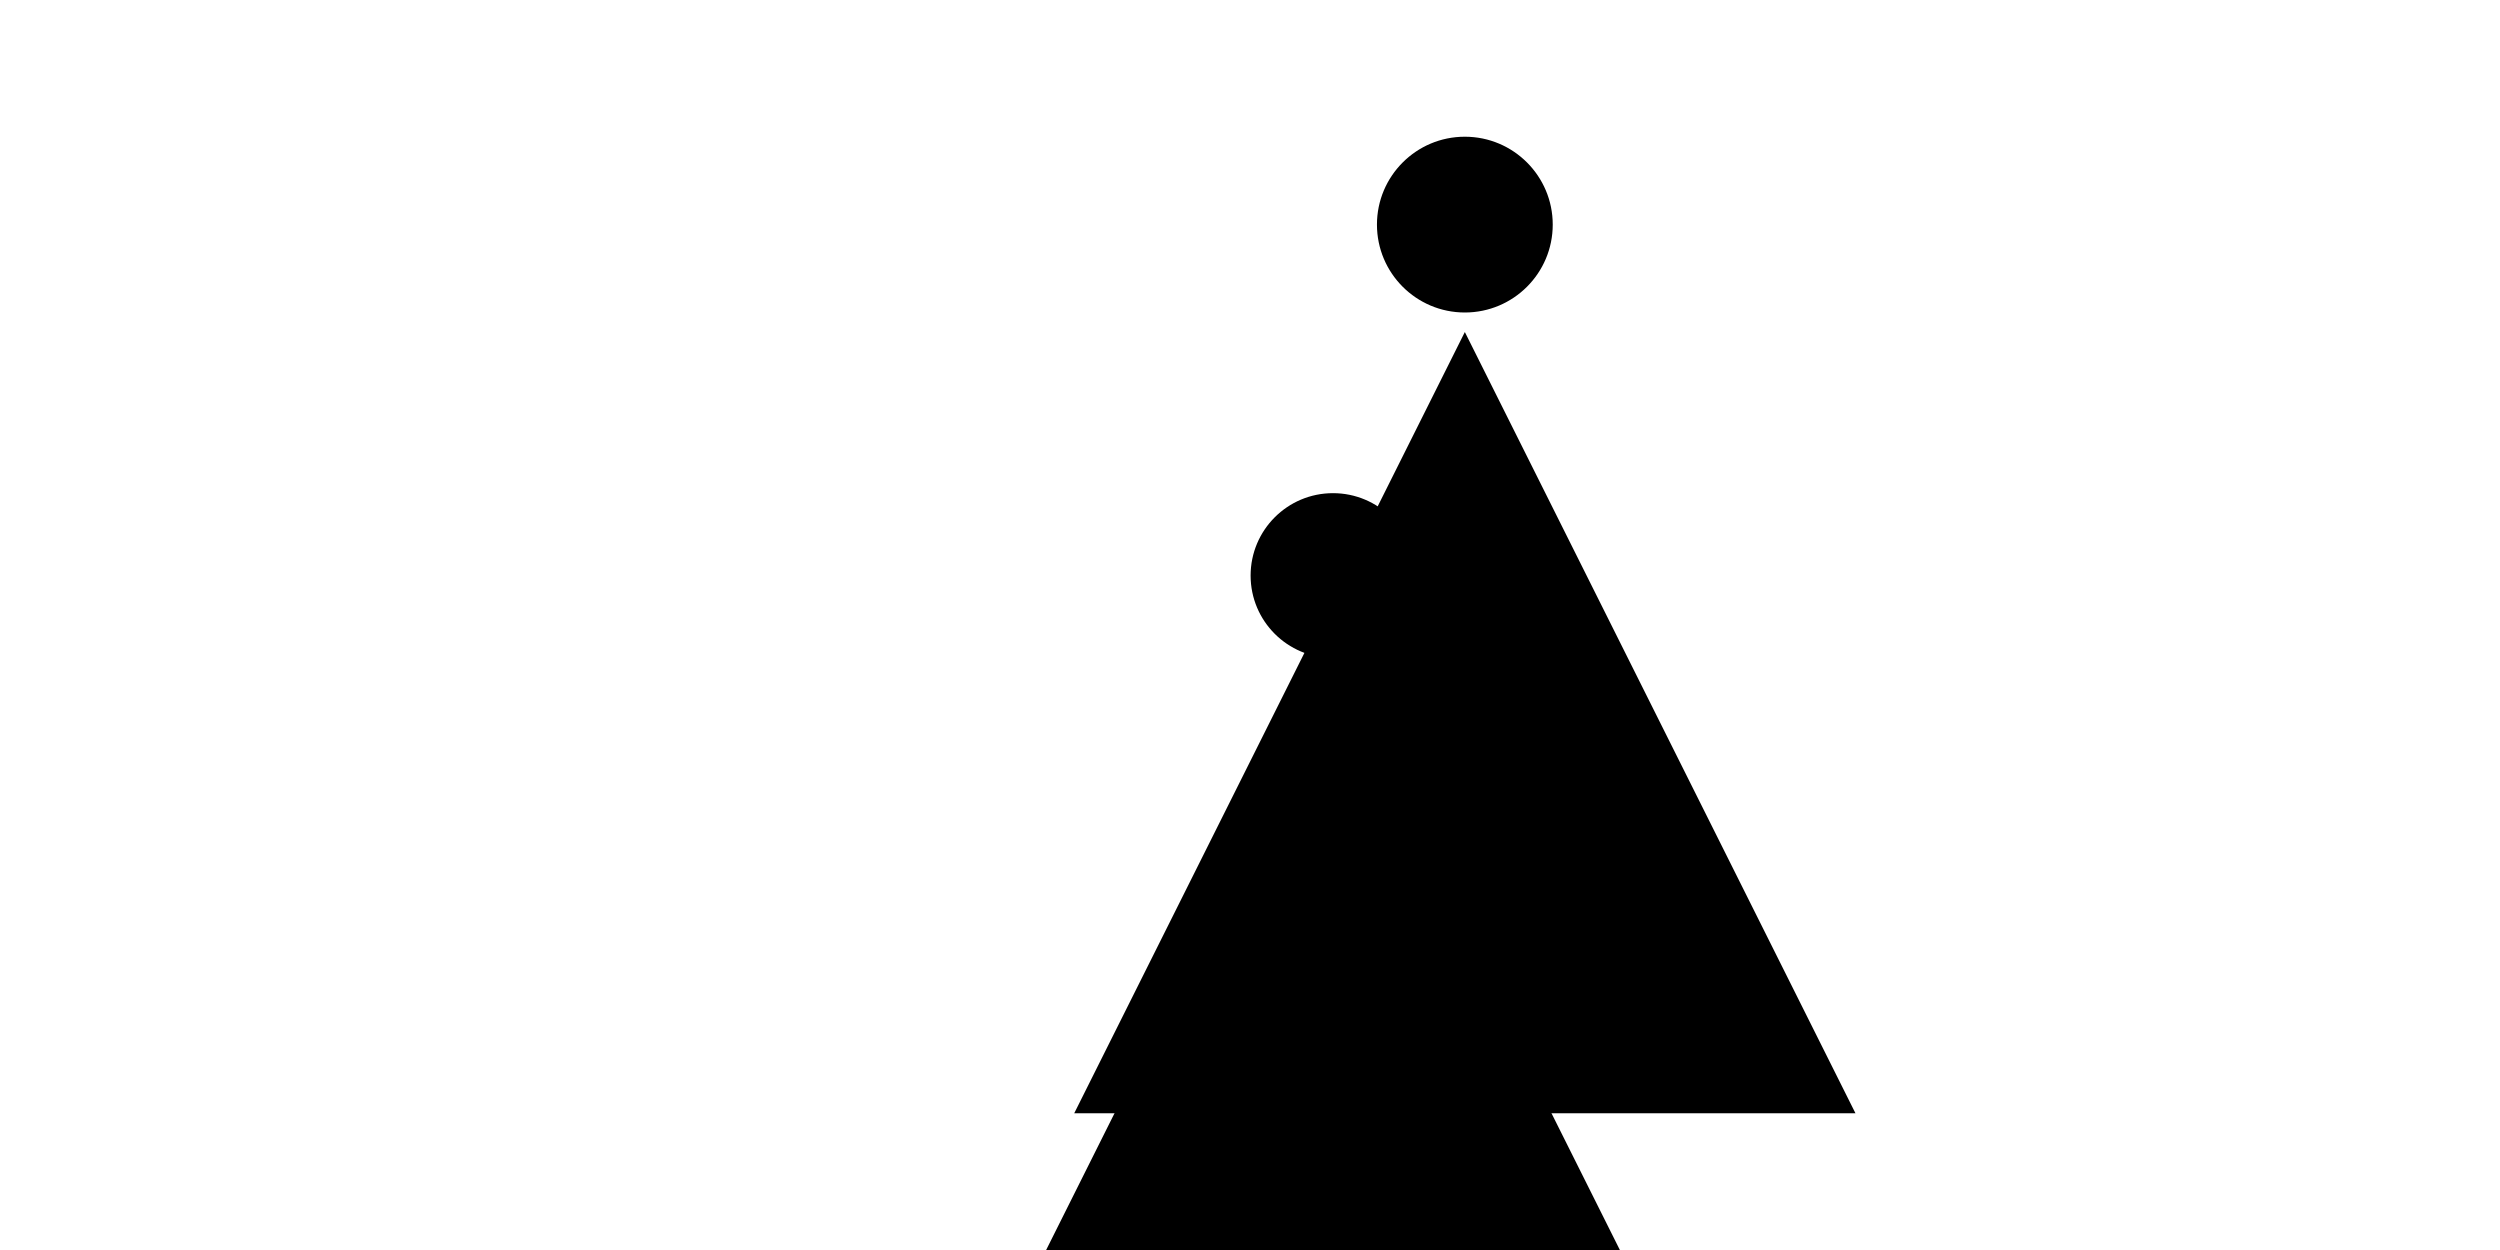
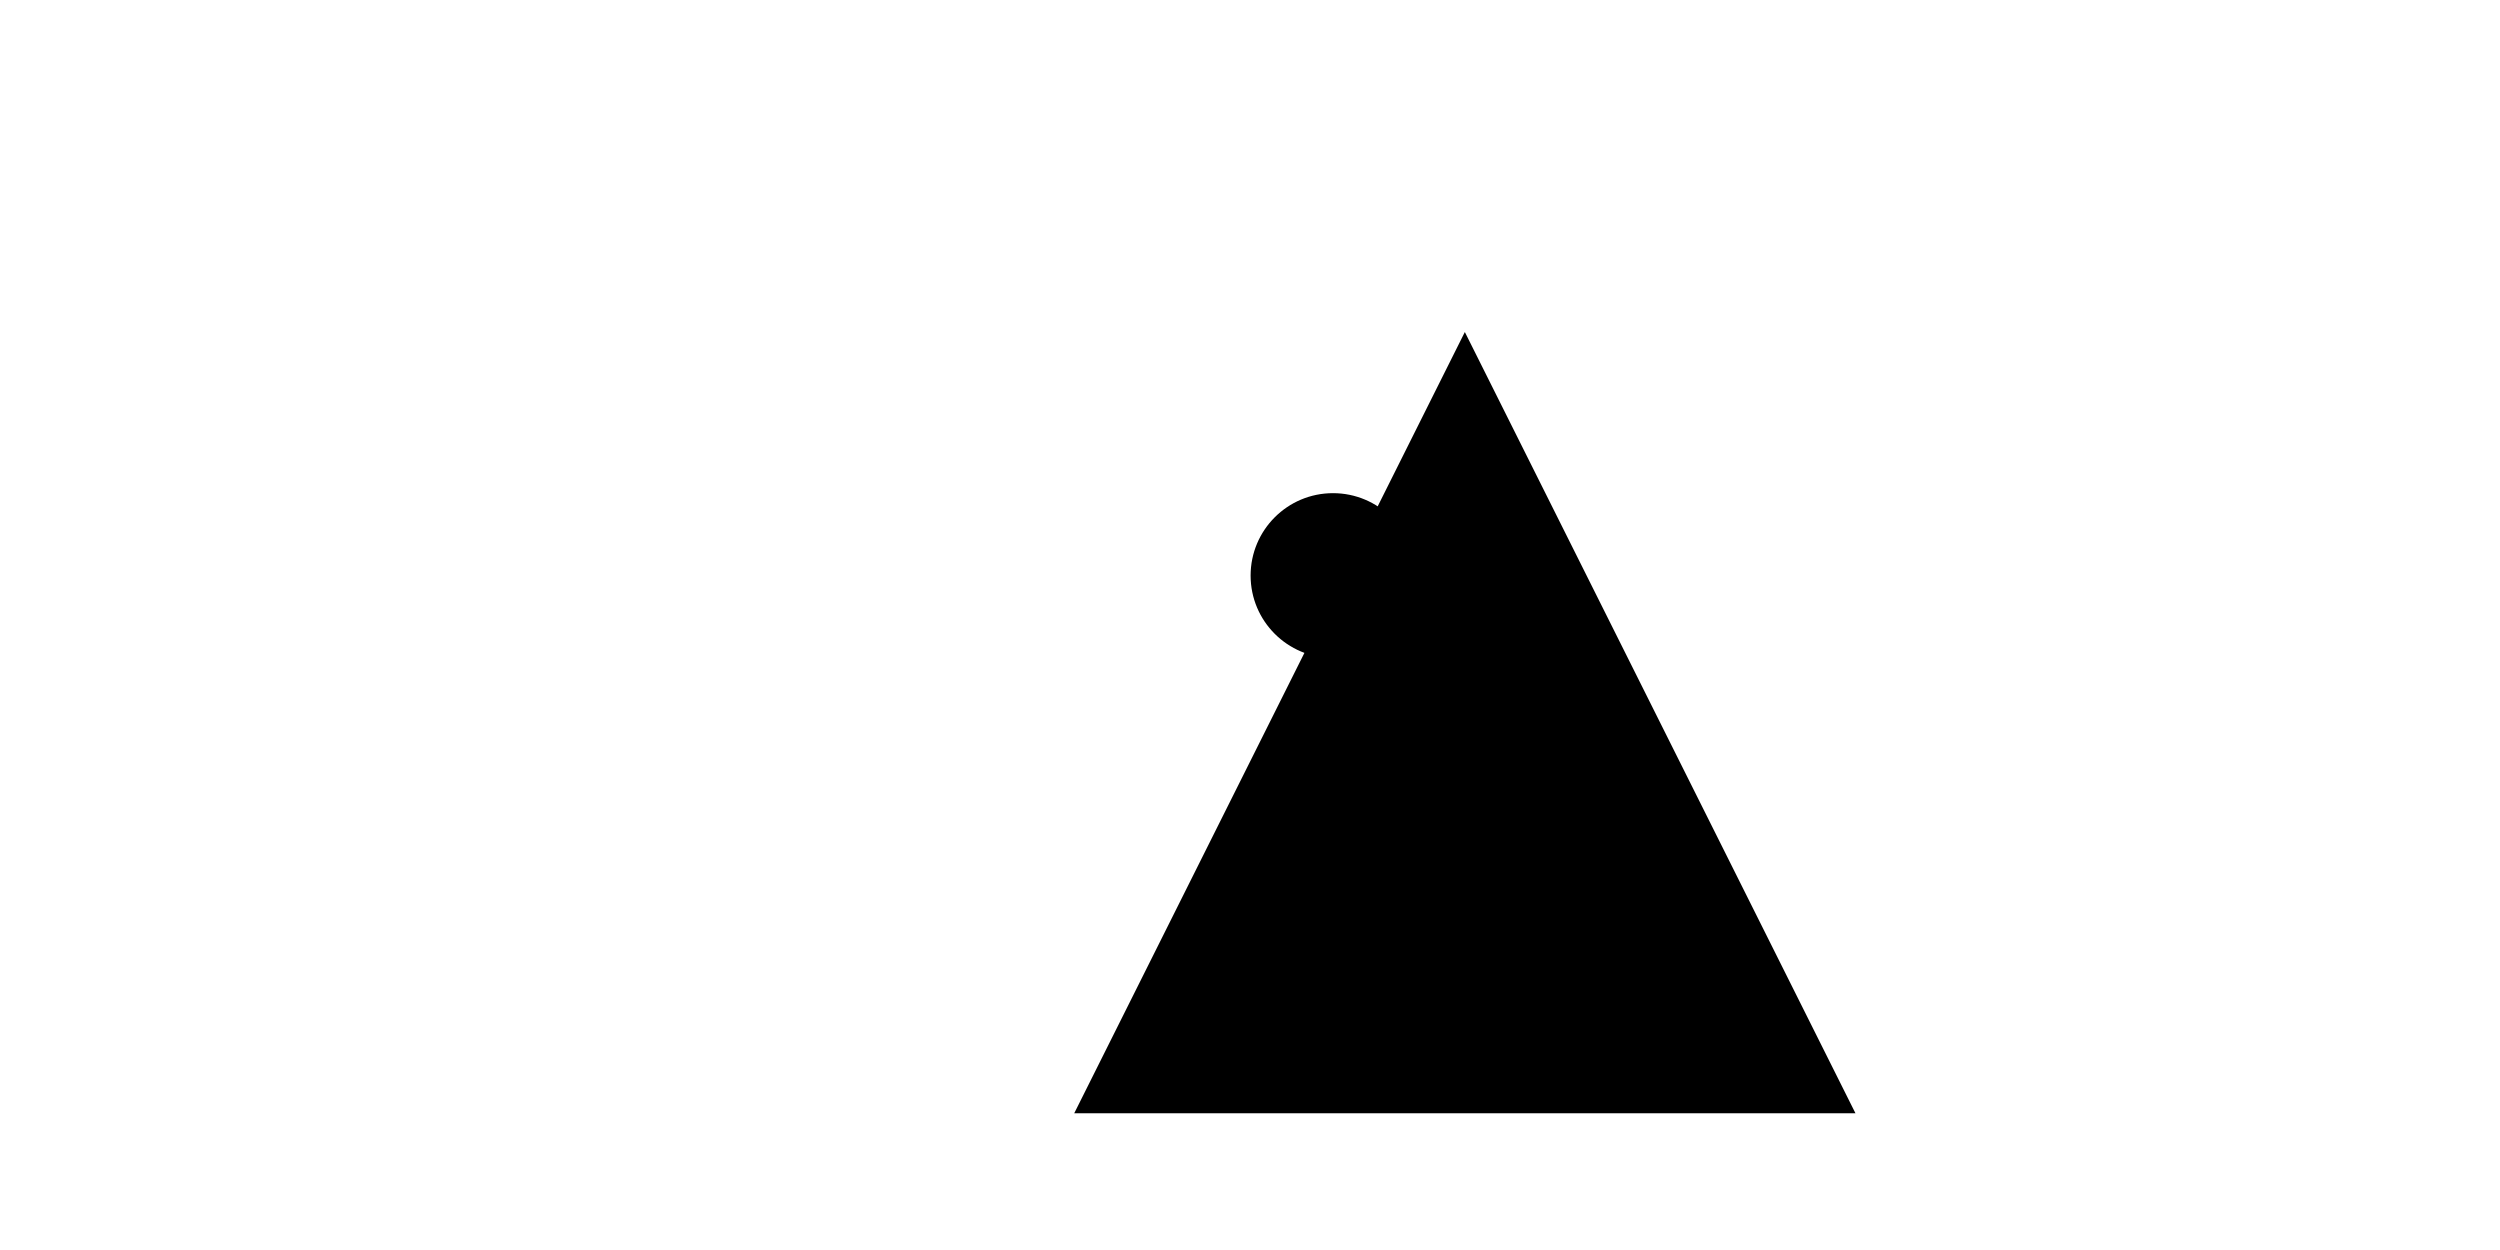
<svg xmlns="http://www.w3.org/2000/svg" viewBox="0 0 1280 640">
  <g style="transform-origin: center; transform: scale(1);">
    <g style="transform-origin: center; transform: translate(550px,70px);">
-       <circle cx="200" cy="45" r="45" />
      <path d="M 200,100 400,500 -0,500" />
    </g>
    <g style="transform-origin: center; transform: translate(220px,115px) scale(.75);">
      <circle style="transform-origin: left top; transform: translate(-50px, -25px) scale(1.25);" cx="200" cy="45" r="45" />
-       <path d="M 200,100 400,500 -0,500" />
    </g>
  </g>
</svg>